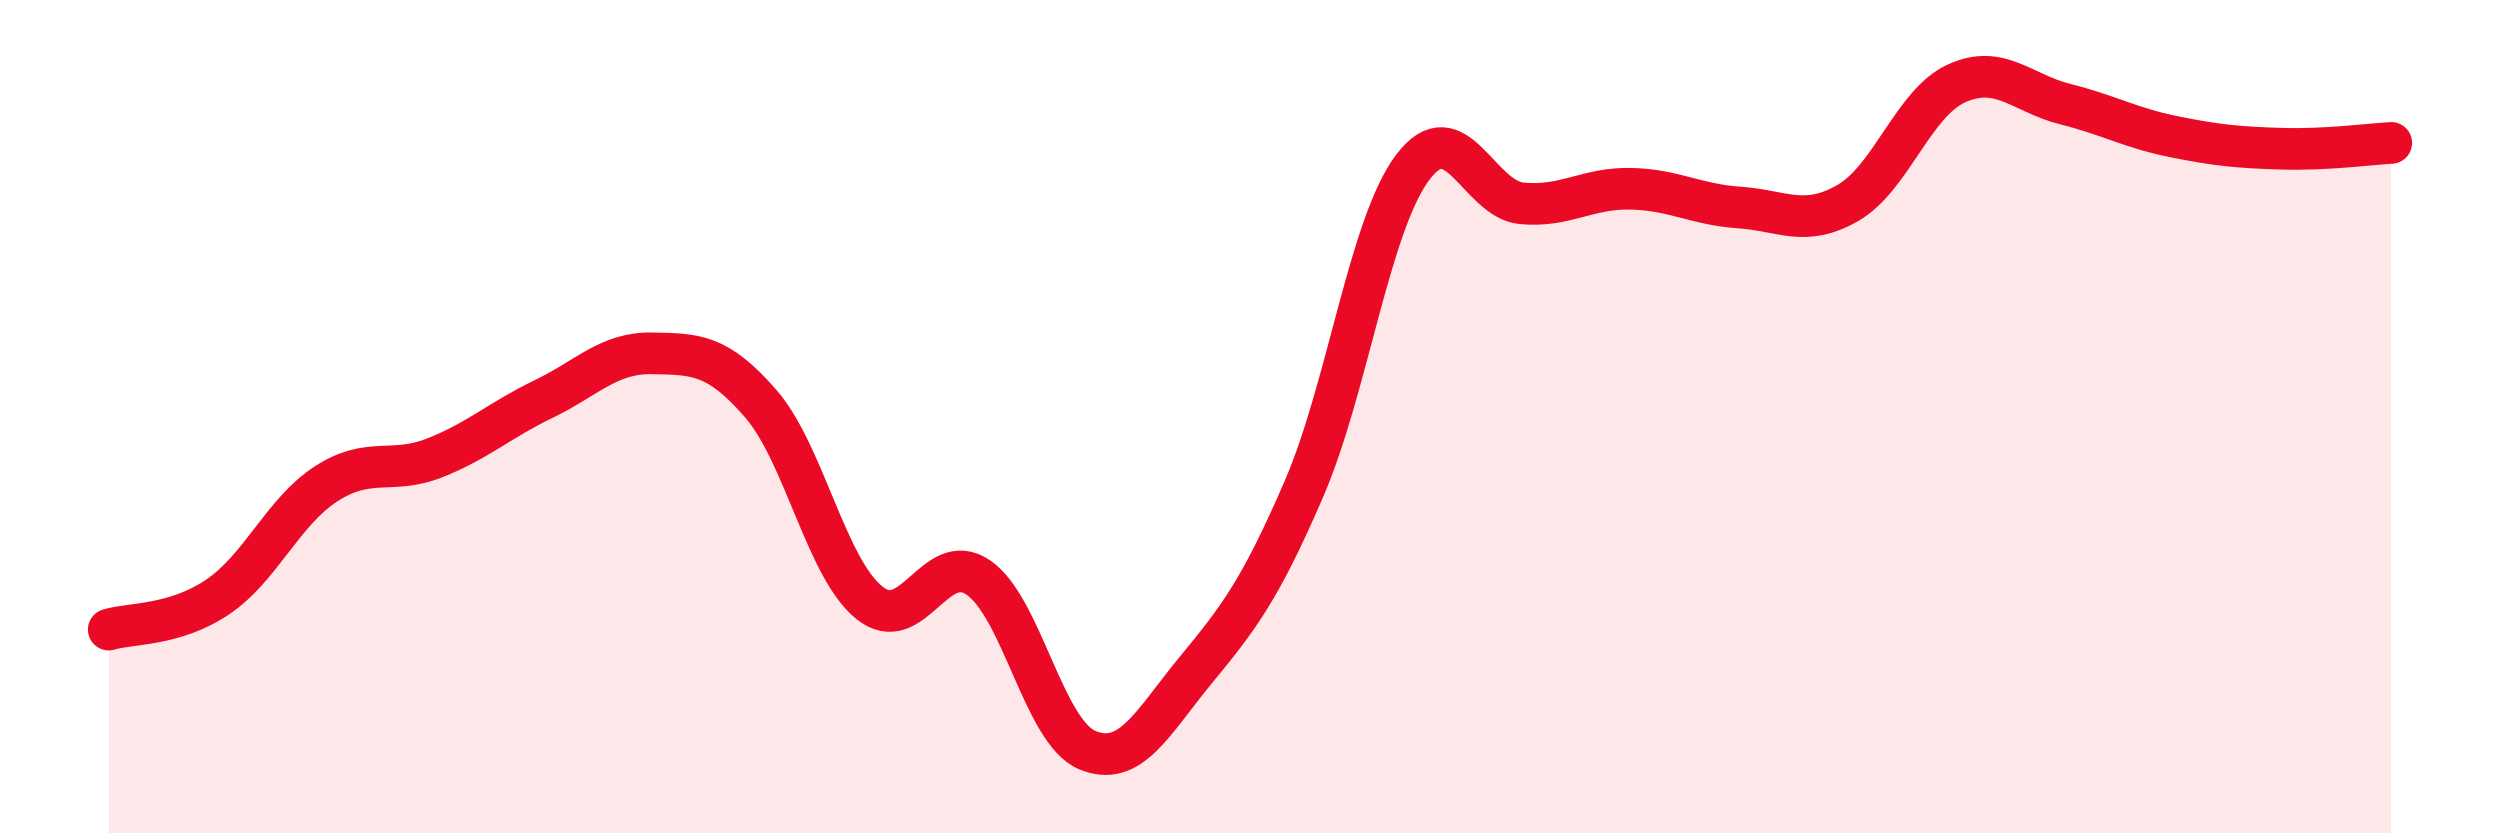
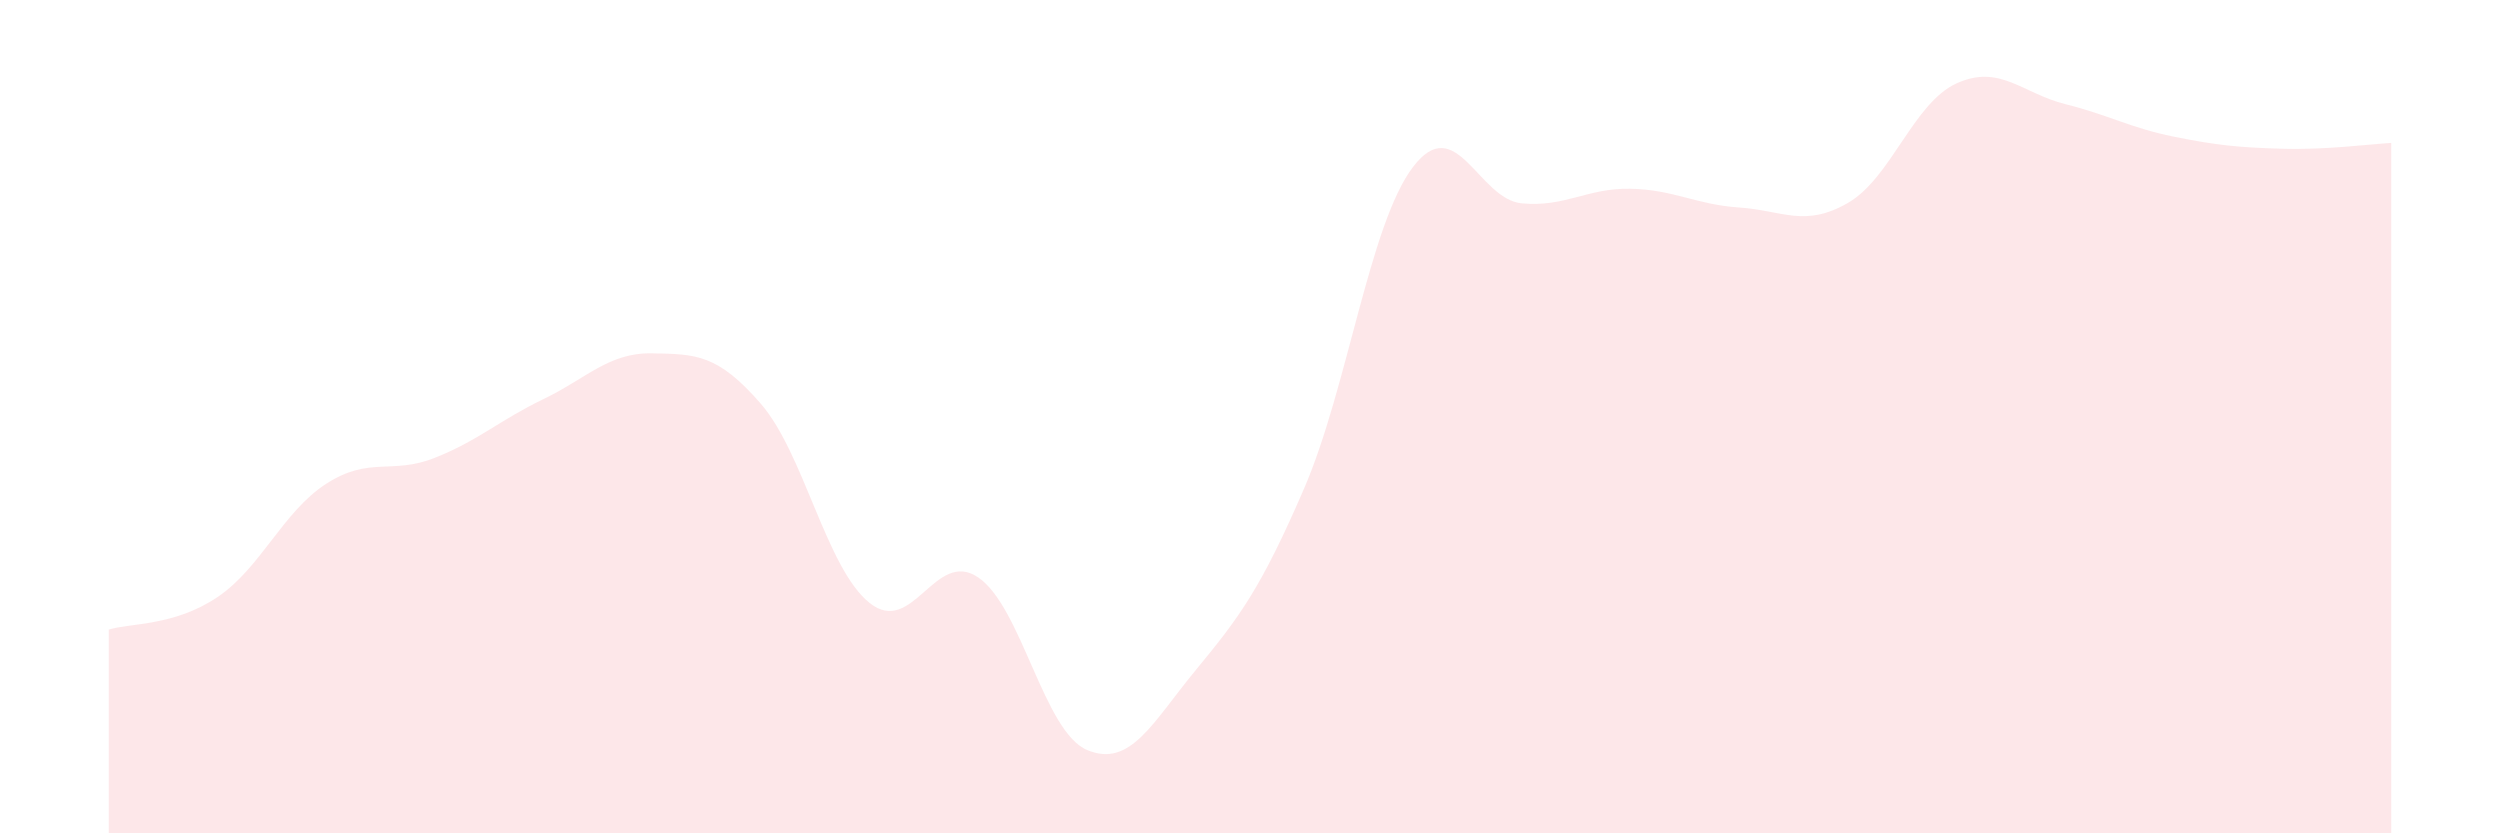
<svg xmlns="http://www.w3.org/2000/svg" width="60" height="20" viewBox="0 0 60 20">
  <path d="M 2.61,15.11 C 3.13,14.95 4.18,15.03 5.22,14.33 C 6.26,13.63 6.79,12.28 7.83,11.61 C 8.87,10.94 9.39,11.4 10.43,10.99 C 11.47,10.58 12,10.08 13.04,9.58 C 14.08,9.08 14.61,8.46 15.65,8.48 C 16.69,8.5 17.22,8.49 18.26,9.69 C 19.3,10.89 19.83,13.64 20.87,14.47 C 21.91,15.3 22.44,13.15 23.48,13.86 C 24.52,14.57 25.05,17.56 26.09,18 C 27.13,18.44 27.66,17.34 28.7,16.08 C 29.74,14.82 30.26,14.13 31.3,11.72 C 32.34,9.31 32.87,5.38 33.91,4.01 C 34.95,2.64 35.48,4.78 36.52,4.88 C 37.56,4.98 38.09,4.51 39.13,4.53 C 40.17,4.55 40.7,4.91 41.74,4.98 C 42.78,5.05 43.31,5.47 44.35,4.87 C 45.39,4.27 45.92,2.47 46.96,2 C 48,1.53 48.53,2.24 49.57,2.5 C 50.61,2.76 51.13,3.07 52.17,3.28 C 53.21,3.49 53.74,3.54 54.78,3.57 C 55.82,3.6 56.87,3.46 57.39,3.43L57.39 20L2.61 20Z" fill="#EB0A25" opacity="0.1" stroke-linecap="round" stroke-linejoin="round" />
-   <path d="M 2.61,15.11 C 3.13,14.95 4.18,15.03 5.22,14.33 C 6.26,13.63 6.79,12.28 7.83,11.61 C 8.87,10.94 9.39,11.4 10.43,10.99 C 11.47,10.58 12,10.08 13.04,9.58 C 14.08,9.08 14.61,8.46 15.65,8.48 C 16.69,8.5 17.22,8.49 18.26,9.69 C 19.3,10.89 19.83,13.64 20.87,14.47 C 21.91,15.3 22.44,13.15 23.48,13.86 C 24.52,14.57 25.05,17.56 26.09,18 C 27.13,18.44 27.66,17.34 28.7,16.08 C 29.74,14.82 30.26,14.13 31.3,11.72 C 32.34,9.31 32.87,5.38 33.91,4.01 C 34.95,2.64 35.48,4.78 36.52,4.88 C 37.56,4.98 38.09,4.51 39.13,4.53 C 40.17,4.55 40.7,4.91 41.74,4.98 C 42.78,5.05 43.31,5.47 44.35,4.87 C 45.39,4.27 45.92,2.47 46.96,2 C 48,1.53 48.53,2.24 49.57,2.5 C 50.61,2.76 51.13,3.07 52.17,3.28 C 53.21,3.49 53.74,3.54 54.78,3.57 C 55.82,3.6 56.87,3.46 57.39,3.43" stroke="#EB0A25" stroke-width="1" fill="none" stroke-linecap="round" stroke-linejoin="round" />
</svg>